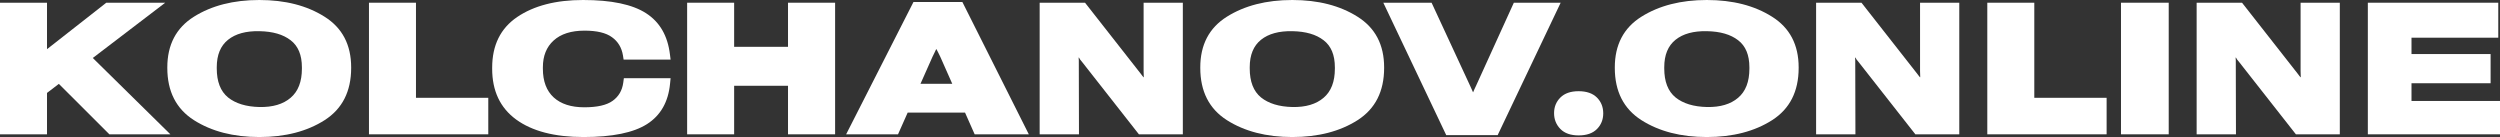
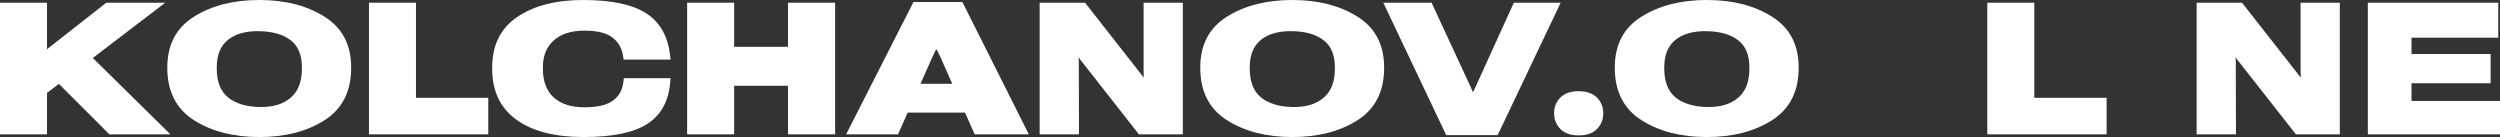
<svg xmlns="http://www.w3.org/2000/svg" viewBox="0 0 257.096 14.092" fill="none">
  <rect x="0" y="0" width="257.096" height="14.092" fill="#333333" stroke="none" />
  <path d="M0 13.813H4.834V9.556L16.992 0.279H10.932L4.834 5.057V0.279H0V13.813ZM11.248 13.813H17.522L8.31 4.75L4.796 7.371L11.248 13.813Z" fill="white" />
  <path d="M17.206 6.981C17.206 9.398 18.117 11.189 19.939 12.354C21.761 13.513 24.004 14.092 26.669 14.092C29.333 14.092 31.574 13.513 33.389 12.354C35.205 11.189 36.113 9.398 36.113 6.981V6.934C36.113 4.604 35.202 2.866 33.38 1.72C31.564 0.573 29.327 0 26.669 0C24.01 0 21.767 0.573 19.939 1.72C18.117 2.866 17.206 4.604 17.206 6.934V6.981ZM22.291 7.037V6.916C22.291 5.652 22.678 4.71 23.453 4.09C24.227 3.47 25.306 3.176 26.687 3.207C28.051 3.232 29.117 3.542 29.885 4.136C30.66 4.725 31.047 5.655 31.047 6.925V7.065C31.047 8.403 30.66 9.401 29.885 10.058C29.117 10.715 28.051 11.031 26.687 11.006C25.312 10.975 24.233 10.646 23.453 10.021C22.678 9.388 22.291 8.394 22.291 7.037Z" fill="white" />
  <path d="M37.944 13.813H50.214V10.058H42.778V0.279H37.944V13.813Z" fill="white" />
  <path d="M50.614 7.074C50.614 9.348 51.435 11.086 53.077 12.289C54.726 13.491 57.037 14.092 60.012 14.092C62.968 14.092 65.143 13.649 66.537 12.763C67.938 11.87 68.728 10.482 68.908 8.598L68.963 8.041H64.157L64.093 8.515C63.981 9.314 63.615 9.934 62.996 10.374C62.382 10.814 61.412 11.034 60.086 11.034C58.735 11.034 57.688 10.696 56.944 10.021C56.201 9.339 55.829 8.357 55.829 7.074V6.916C55.829 5.751 56.198 4.834 56.935 4.164C57.679 3.489 58.738 3.151 60.114 3.151C61.384 3.151 62.326 3.377 62.94 3.83C63.56 4.276 63.934 4.902 64.065 5.707L64.13 6.126H68.963L68.898 5.614C68.669 3.681 67.848 2.262 66.435 1.357C65.028 0.452 62.872 0 59.965 0C57.17 0 54.912 0.583 53.189 1.748C51.472 2.913 50.614 4.651 50.614 6.962V7.074Z" fill="white" />
  <path d="M70.664 13.813H75.498V8.821H81.038V13.813H85.881V0.279H81.038V4.815H75.498V0.279H70.664V13.813Z" fill="white" />
  <path d="M87.015 13.813H92.351L95.902 5.828C96.007 5.618 96.085 5.46 96.134 5.354C96.19 5.249 96.236 5.15 96.273 5.057H96.301C96.345 5.15 96.397 5.249 96.459 5.354C96.521 5.46 96.599 5.618 96.692 5.828L100.233 13.813H105.802L98.969 0.205H93.94L87.015 13.813ZM90.696 11.582H102.074L100.773 8.617H92.053L90.696 11.582Z" fill="white" />
  <path d="M106.917 13.813H110.96L110.942 6.191C110.942 6.16 110.939 6.123 110.932 6.079C110.932 6.036 110.929 5.983 110.923 5.921H110.96C111.004 6.008 111.044 6.076 111.081 6.126C111.118 6.175 111.174 6.243 111.248 6.33L117.123 13.813H121.641V0.279H117.607V7.297C117.607 7.433 117.61 7.542 117.616 7.622C117.622 7.697 117.625 7.802 117.625 7.938H117.588C117.545 7.876 117.507 7.83 117.476 7.799C117.452 7.762 117.405 7.7 117.337 7.613L111.583 0.279H106.917V13.813Z" fill="white" />
  <path d="M123.435 6.981C123.435 9.398 124.346 11.189 126.168 12.354C127.99 13.513 130.233 14.092 132.898 14.092C135.562 14.092 137.803 13.513 139.618 12.354C141.434 11.189 142.342 9.398 142.342 6.981V6.934C142.342 4.604 141.431 2.866 139.609 1.72C137.793 0.573 135.556 0 132.898 0C130.239 0 127.996 0.573 126.168 1.72C124.346 2.866 123.435 4.604 123.435 6.934V6.981ZM128.52 7.037V6.916C128.52 5.652 128.907 4.71 129.681 4.09C130.456 3.47 131.534 3.176 132.916 3.207C134.28 3.232 135.346 3.542 136.114 4.136C136.889 4.725 137.276 5.655 137.276 6.925V7.065C137.276 8.403 136.889 9.401 136.114 10.058C135.346 10.715 134.28 11.031 132.916 11.006C131.541 10.975 130.462 10.646 129.681 10.021C128.907 9.388 128.52 8.394 128.52 7.037Z" fill="white" />
  <path d="M142.258 0.279L148.728 13.897H154.017L160.496 0.279H155.681L151.777 8.859C151.709 9.001 151.659 9.106 151.628 9.175C151.604 9.243 151.56 9.345 151.498 9.481H151.479C151.411 9.326 151.362 9.215 151.331 9.147C151.306 9.079 151.262 8.983 151.201 8.859L147.222 0.279H142.258Z" fill="white" />
  <path d="M159.818 11.638C159.818 12.276 160.034 12.818 160.468 13.265C160.902 13.705 161.528 13.925 162.346 13.925C163.164 13.925 163.79 13.708 164.224 13.274C164.657 12.84 164.874 12.301 164.874 11.657C164.874 11.006 164.657 10.464 164.224 10.03C163.79 9.596 163.161 9.379 162.337 9.379C161.525 9.379 160.902 9.596 160.468 10.03C160.034 10.464 159.818 11 159.818 11.638Z" fill="white" />
  <path d="M166.064 6.981C166.064 9.398 166.975 11.189 168.797 12.354C170.619 13.513 172.862 14.092 175.527 14.092C178.192 14.092 180.432 13.513 182.248 12.354C184.063 11.189 184.971 9.398 184.971 6.981V6.934C184.971 4.604 184.06 2.866 182.238 1.72C180.422 0.573 178.186 0 175.527 0C172.869 0 170.625 0.573 168.797 1.72C166.975 2.866 166.064 4.604 166.064 6.934V6.981ZM171.149 7.037V6.916C171.149 5.652 171.536 4.71 172.311 4.09C173.085 3.47 174.163 3.176 175.545 3.207C176.909 3.232 177.975 3.542 178.743 4.136C179.518 4.725 179.905 5.655 179.905 6.925V7.065C179.905 8.403 179.518 9.401 178.743 10.058C177.975 10.715 176.909 11.031 175.545 11.006C174.17 10.975 173.092 10.646 172.311 10.021C171.536 9.388 171.149 8.394 171.149 7.037Z" fill="white" />
-   <path d="M186.765 13.813H190.809L190.79 6.191C190.79 6.16 190.787 6.123 190.781 6.079C190.781 6.036 190.778 5.983 190.772 5.921H190.809C190.852 6.008 190.892 6.076 190.93 6.126C190.967 6.175 191.023 6.243 191.097 6.33L196.972 13.813H201.489V0.279H197.455V7.297C197.455 7.433 197.458 7.542 197.464 7.622C197.47 7.697 197.473 7.802 197.473 7.938H197.437C197.393 7.876 197.356 7.83 197.325 7.799C197.3 7.762 197.254 7.7 197.185 7.613L191.432 0.279H186.765V13.813Z" fill="white" />
  <path d="M204.371 13.813H216.641V10.058H209.204V0.279H204.371V13.813Z" fill="white" />
-   <path d="M218.119 13.813H223.027V0.279H218.119V13.813Z" fill="white" />
  <path d="M225.899 13.813H229.943L229.924 6.191C229.924 6.16 229.921 6.123 229.915 6.079C229.915 6.036 229.912 5.983 229.906 5.921H229.943C229.986 6.008 230.026 6.076 230.064 6.126C230.101 6.175 230.157 6.243 230.231 6.33L236.106 13.813H240.623V0.279H236.589V7.297C236.589 7.433 236.592 7.542 236.598 7.622C236.605 7.697 236.608 7.802 236.608 7.938H236.571C236.527 7.876 236.49 7.83 236.459 7.799C236.434 7.762 236.388 7.7 236.319 7.613L230.566 0.279H225.899V13.813Z" fill="white" />
  <path d="M243.505 13.813H257.096V10.383H247.995V8.561H256.129V5.559H247.995V3.876H256.918V0.279H243.505V13.813Z" fill="white" />
</svg>